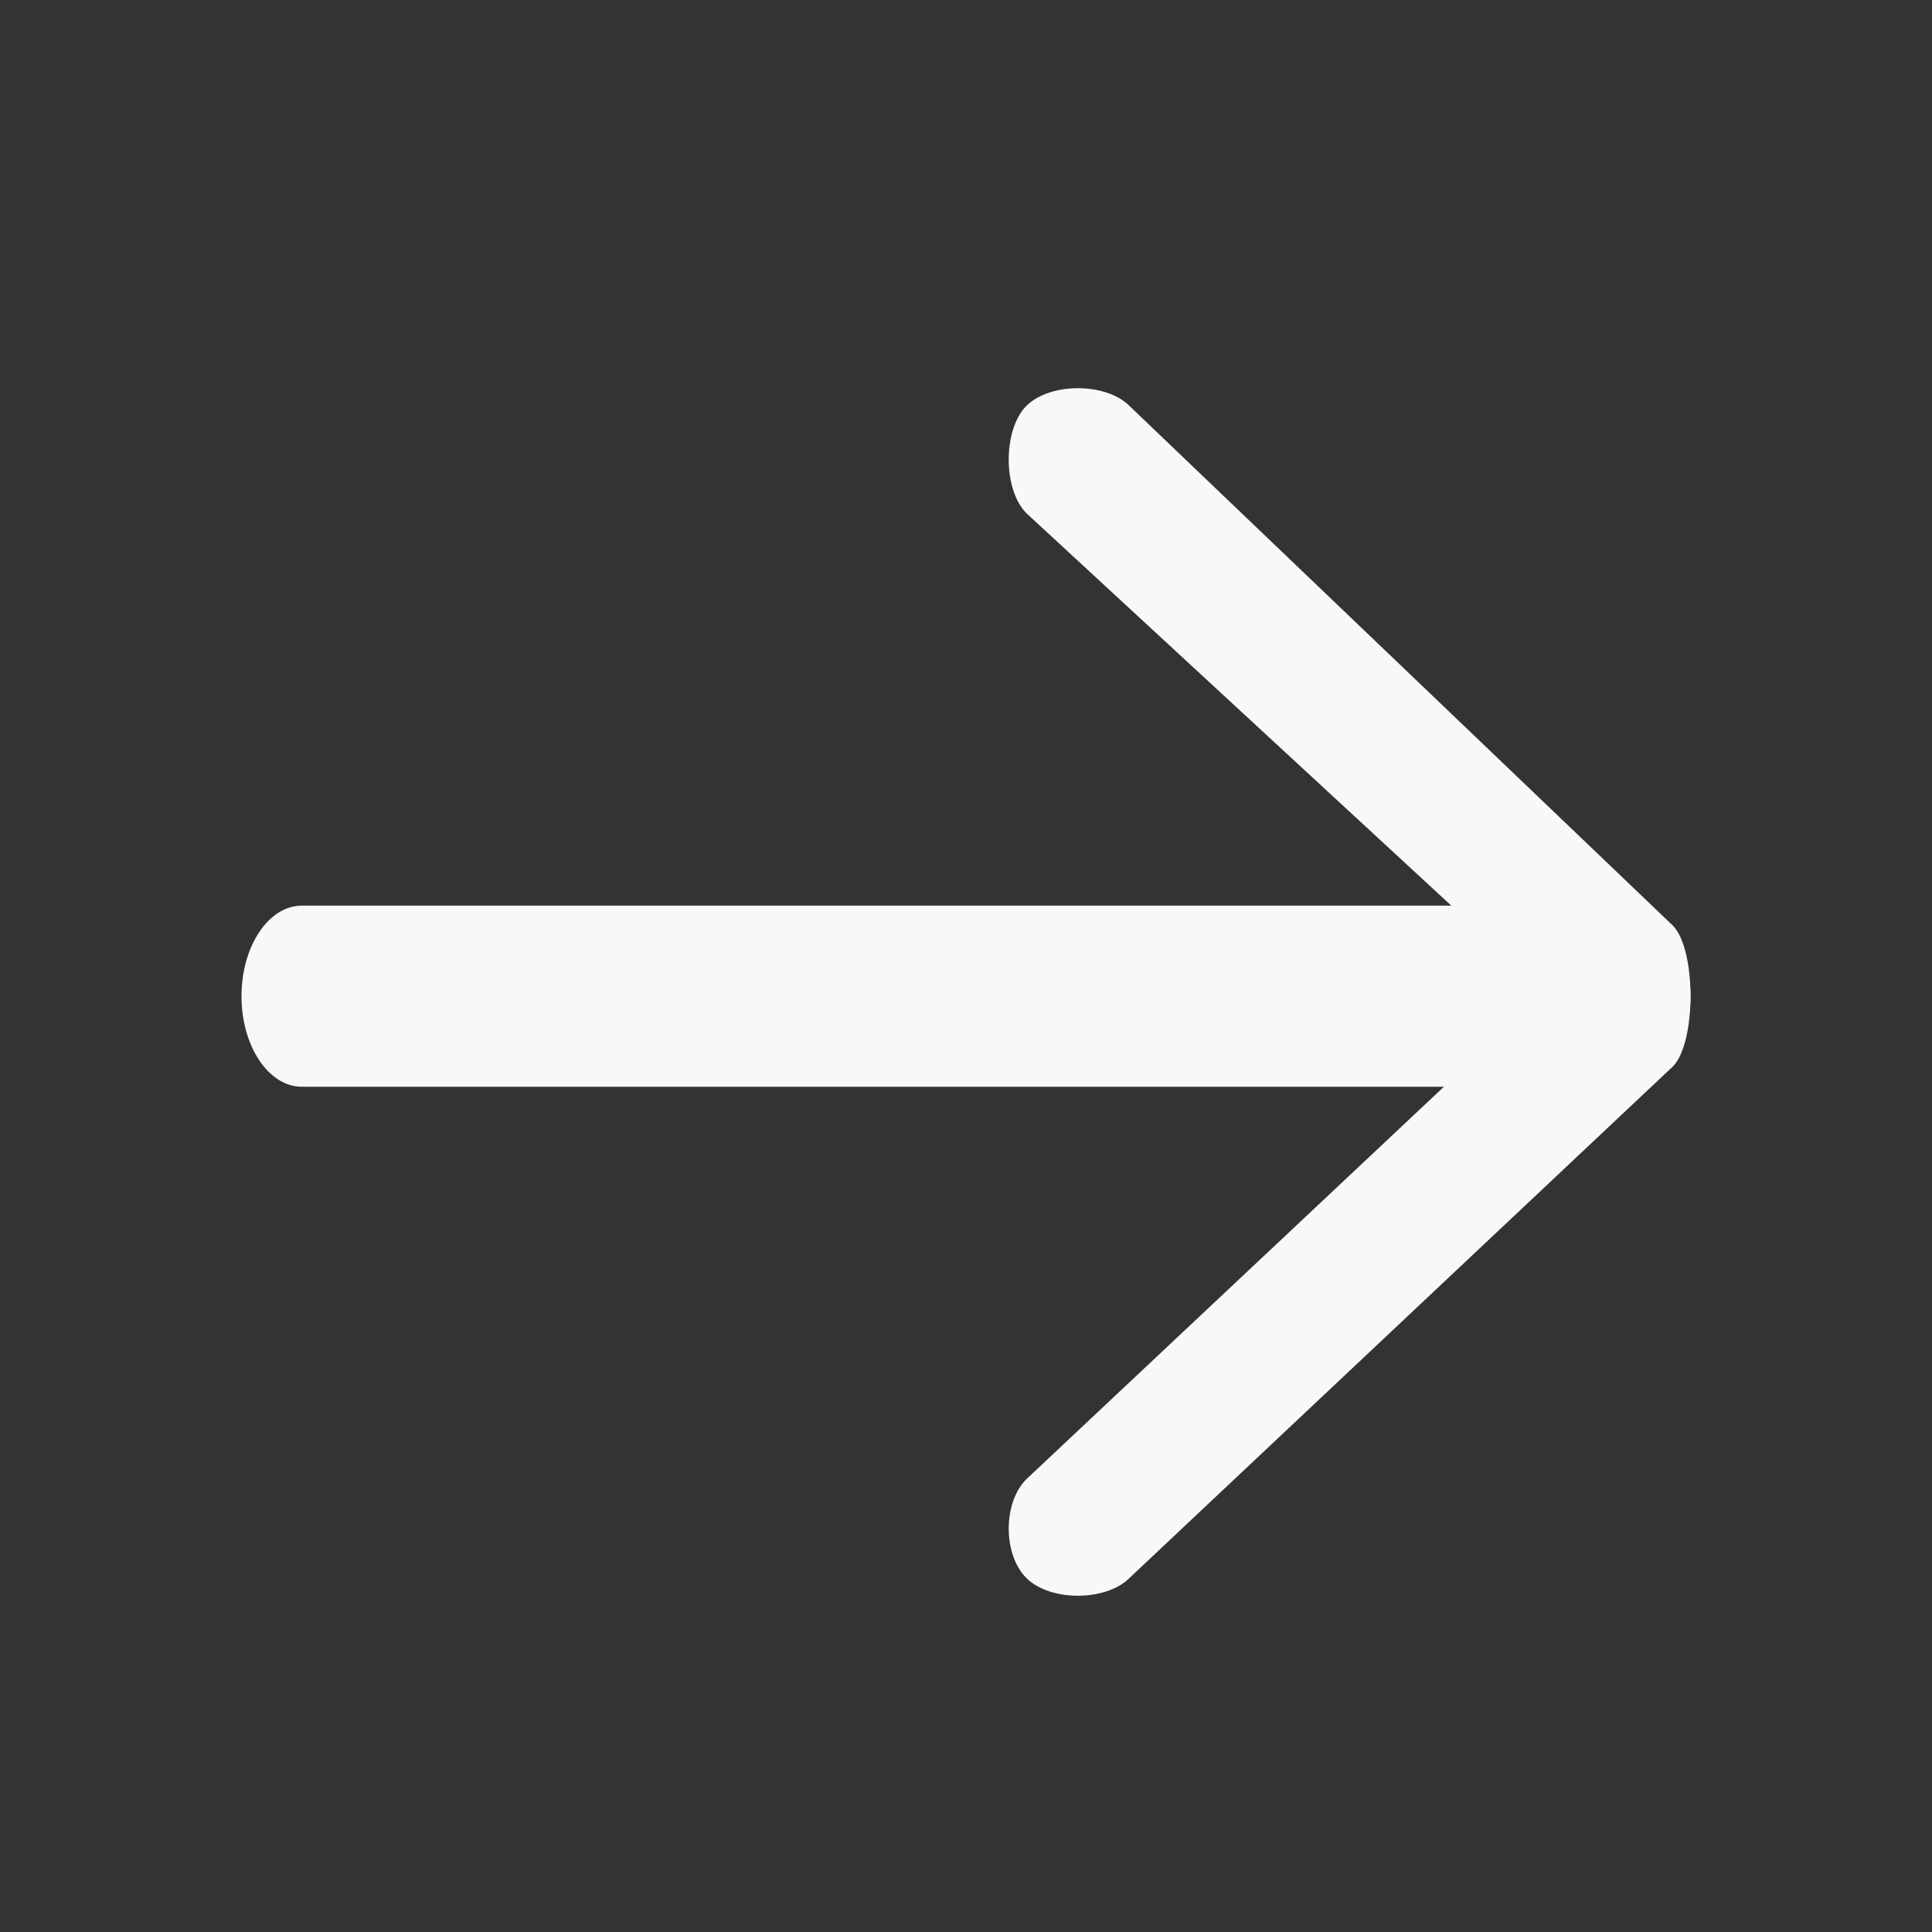
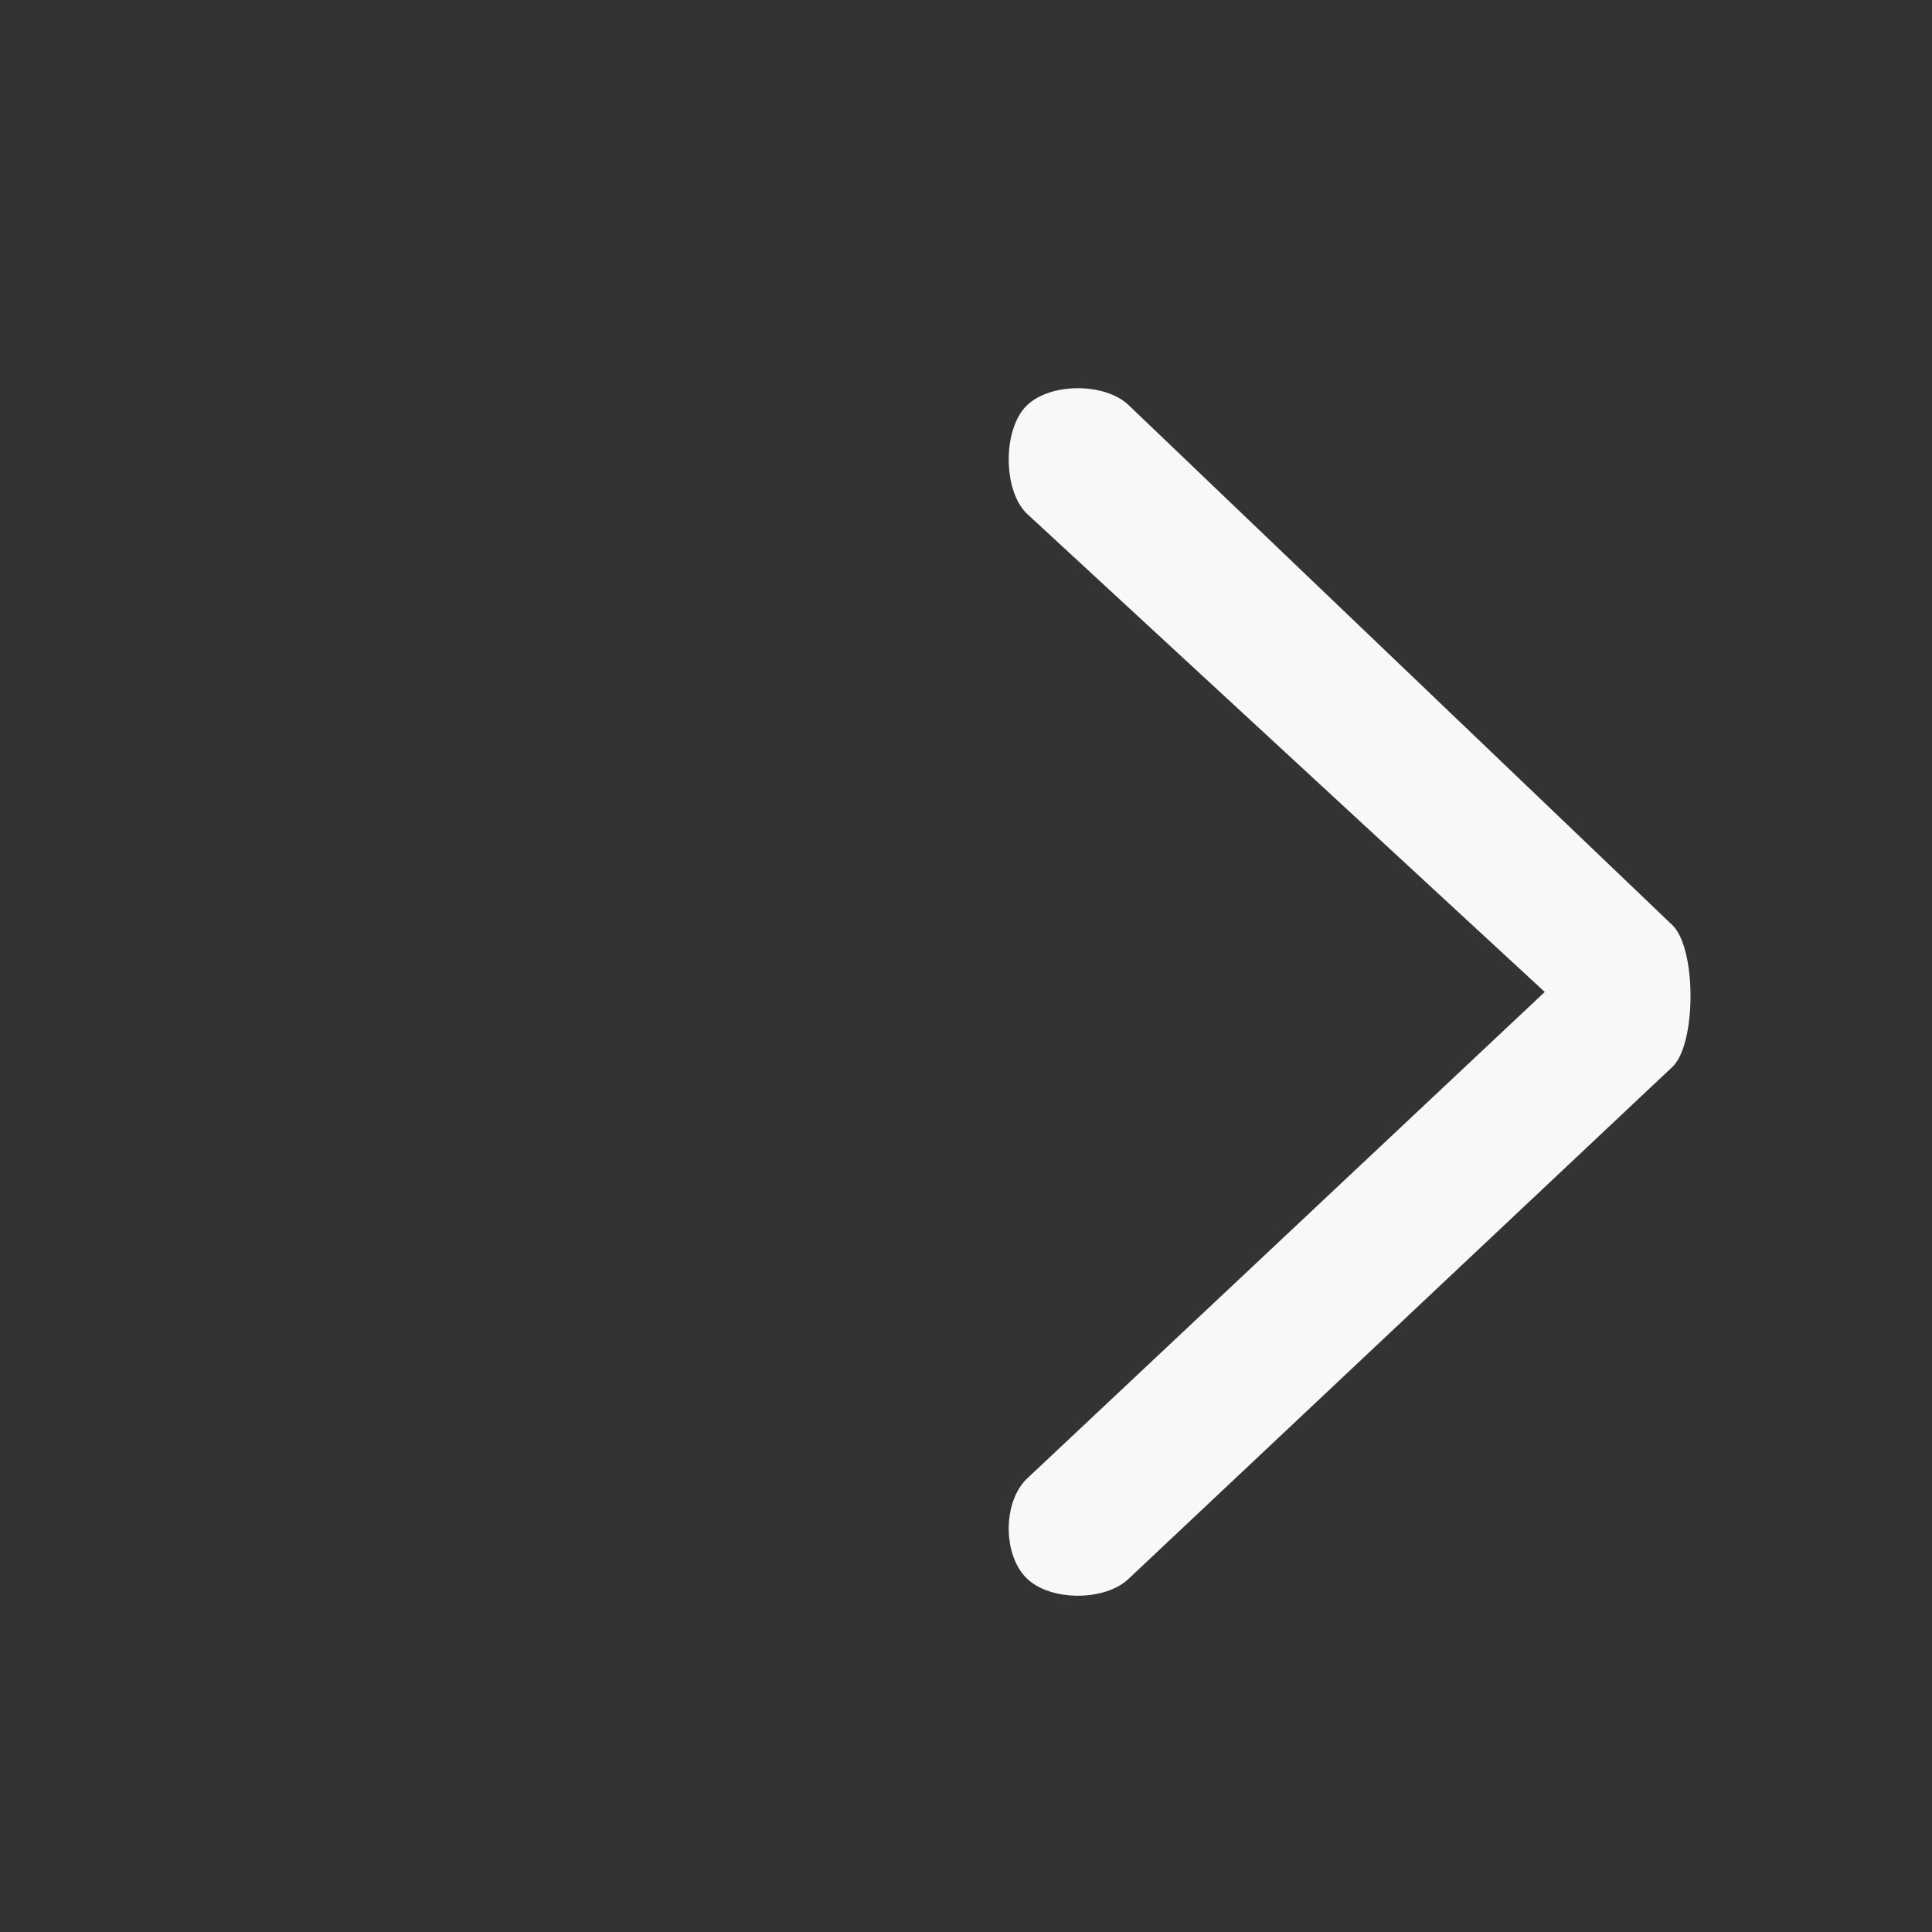
<svg xmlns="http://www.w3.org/2000/svg" width="32" height="32" viewBox="0 0 32 32" fill="none">
  <rect x="0" y="0" width="32" height="32" fill="#333333" stroke="none" />
-   <path fill-rule="evenodd" clip-rule="evenodd" d="M4 16.5C4 15.672 4.448 15 5 15H27C27.552 15 28 15.672 28 16.5C28 17.328 27.552 18 27 18H5C4.448 18 4 17.328 4 16.5Z" fill="#F8F8F8" />
  <path fill-rule="evenodd" clip-rule="evenodd" d="M17 6.723C17.39 6.332 18.317 6.332 18.707 6.723L27.707 15.33C28.098 15.721 28.098 17.274 27.707 17.665L18.707 26.137C18.317 26.528 17.39 26.528 17 26.137C16.61 25.747 16.61 24.89 17 24.5L25.586 16.43L17 8.5C16.61 8.109 16.61 7.113 17 6.723Z" fill="#F8F8F8" />
</svg>